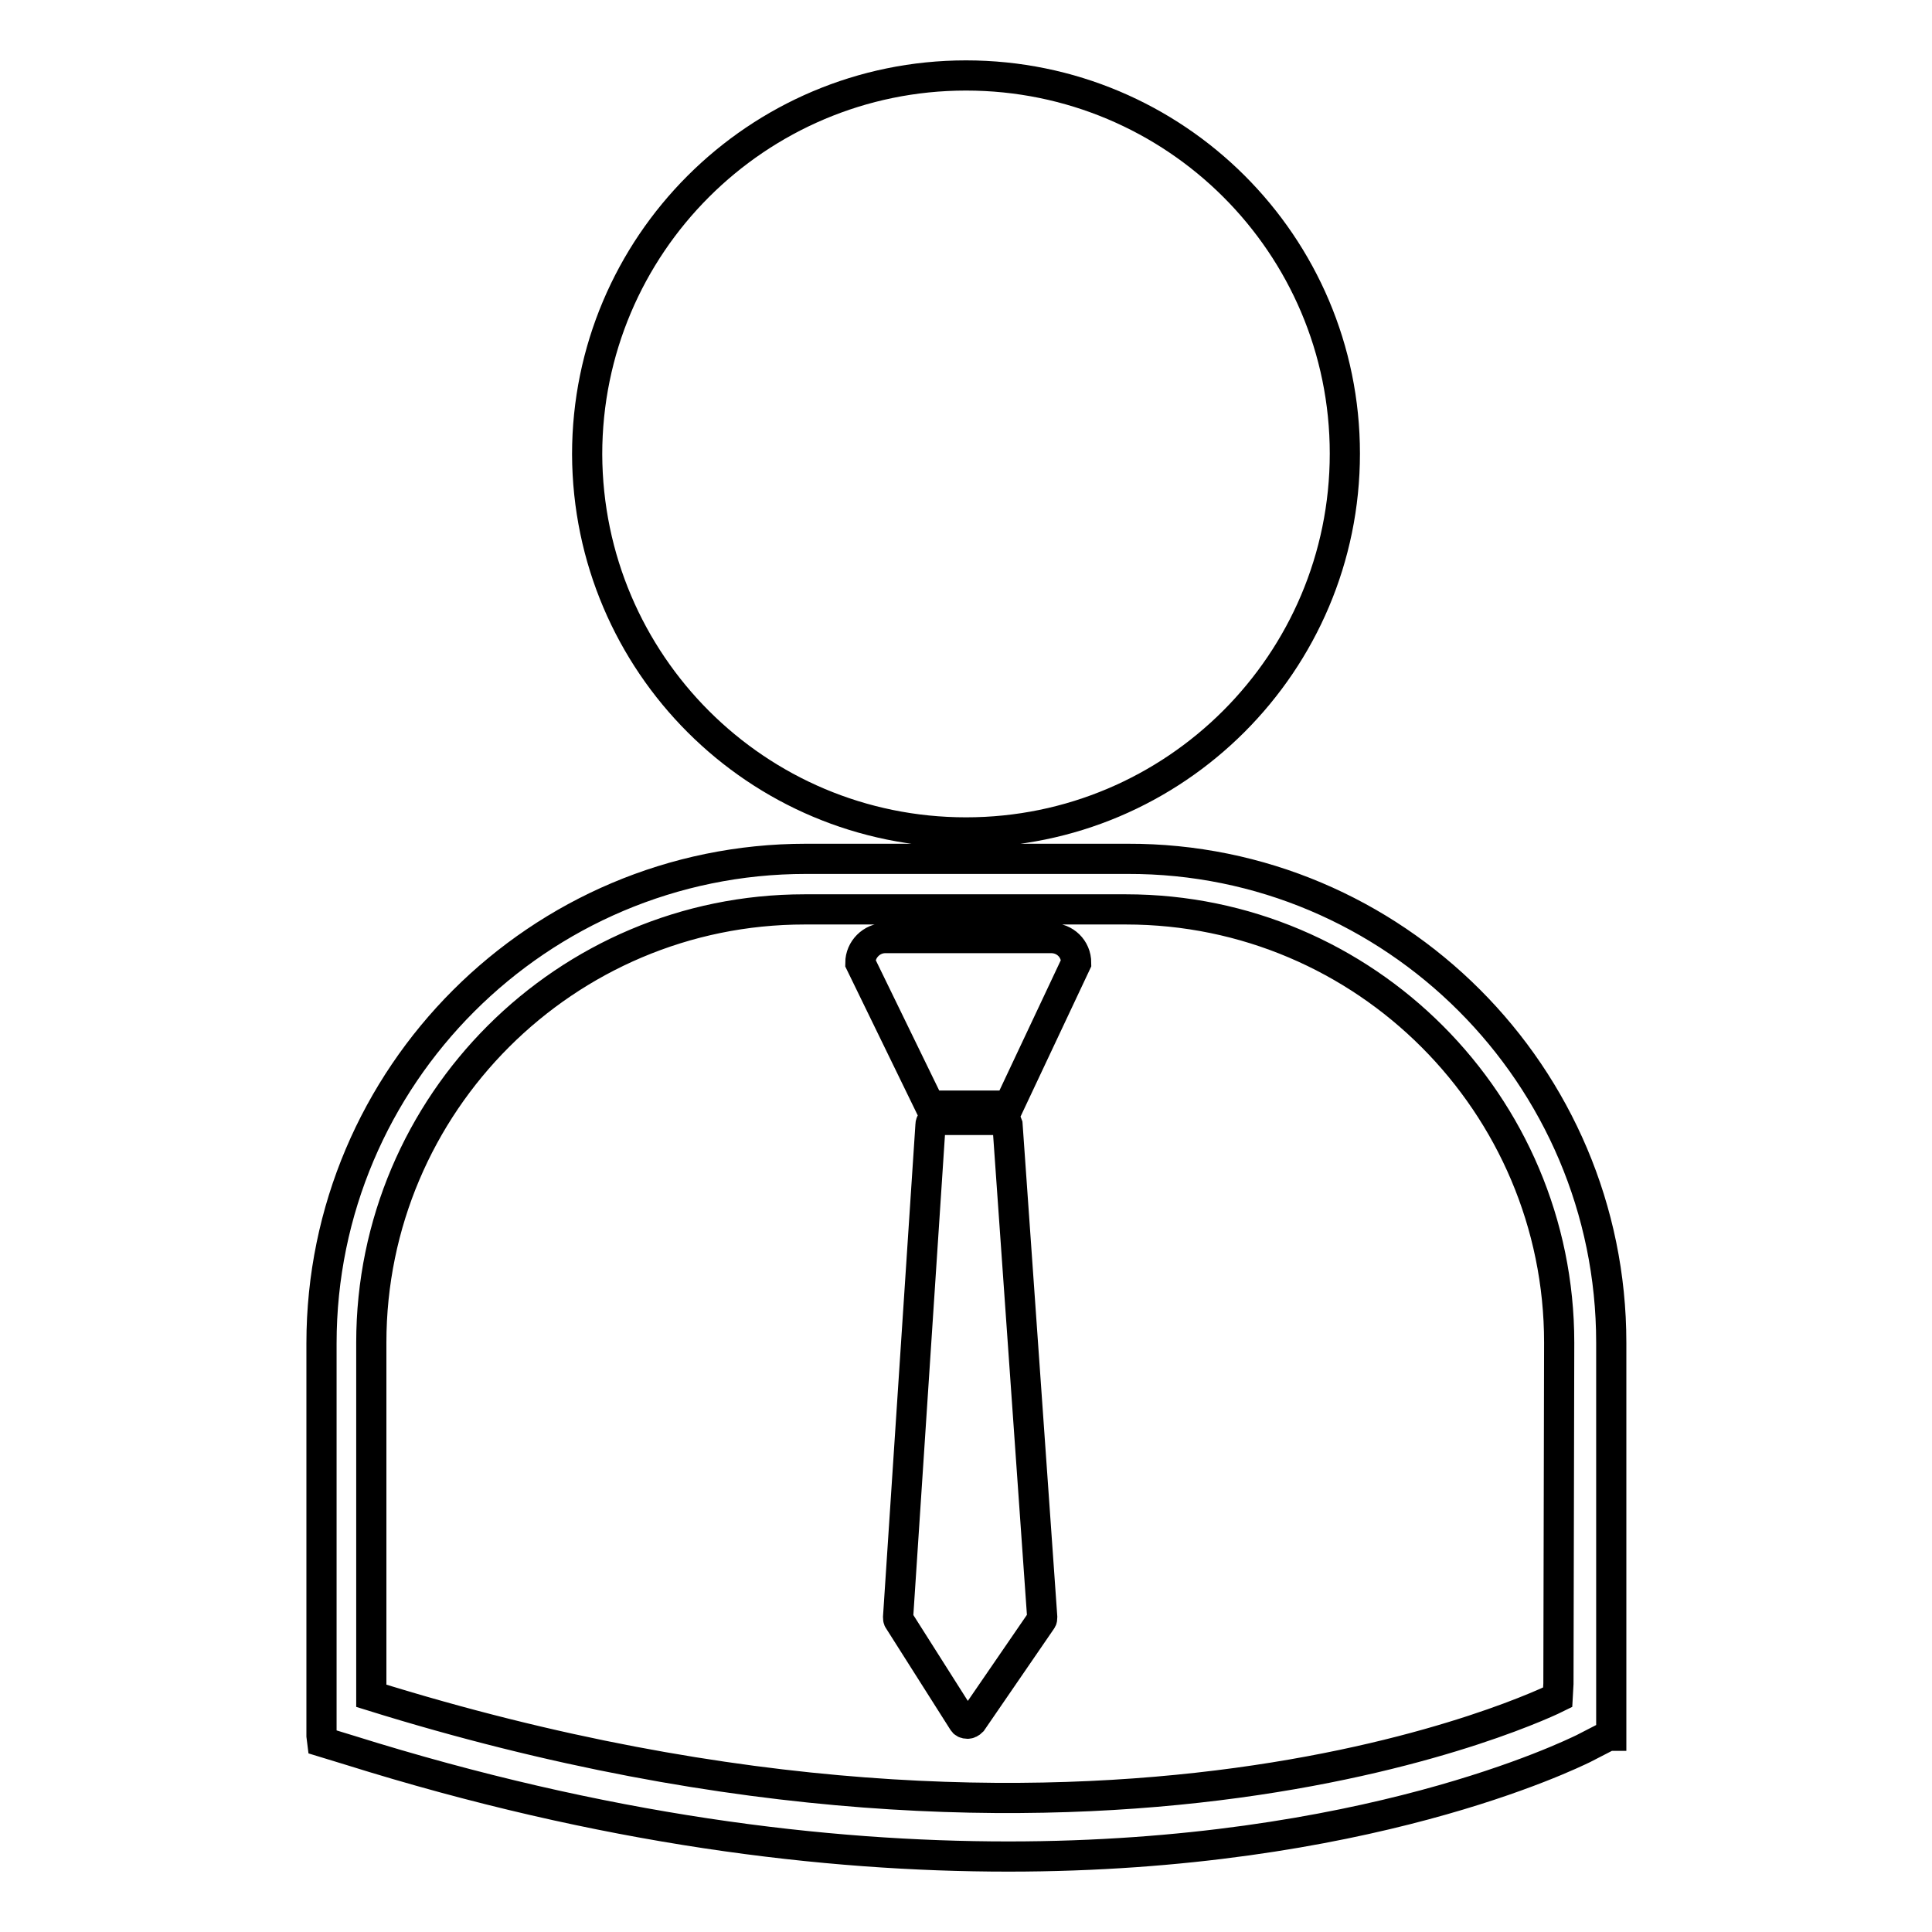
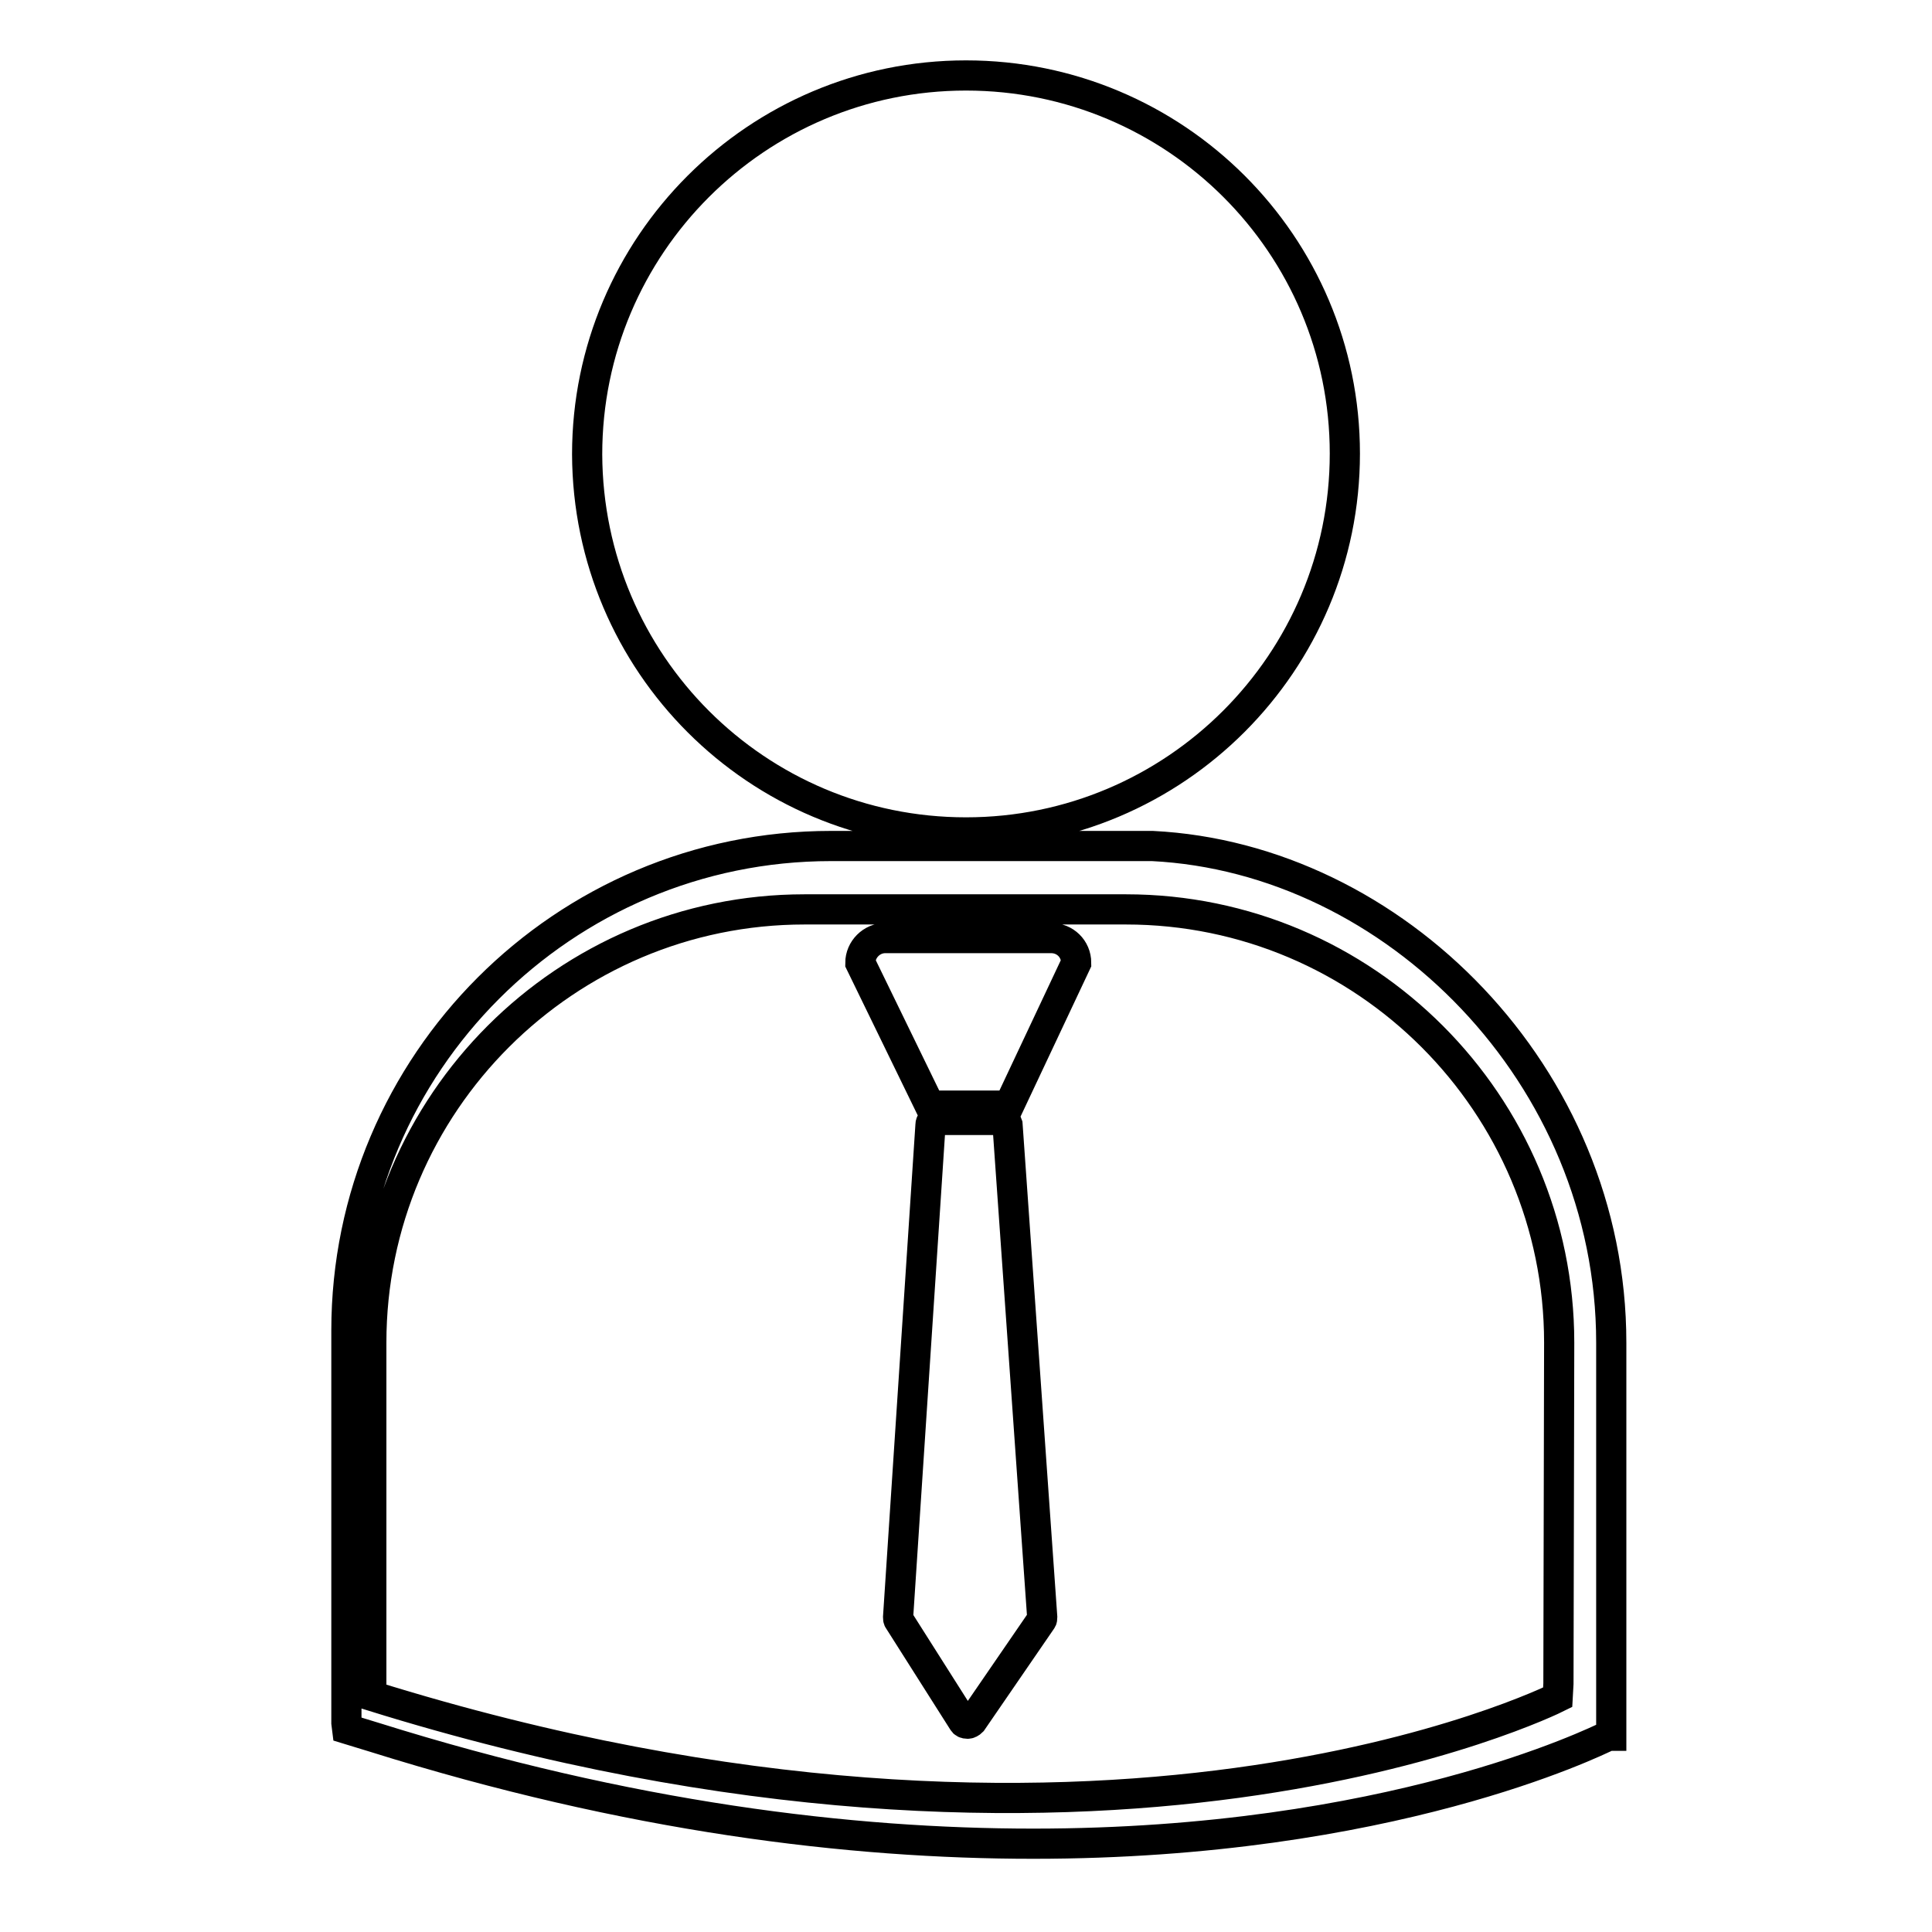
<svg xmlns="http://www.w3.org/2000/svg" version="1.1" x="0px" y="0px" viewBox="0 0 256 256" enable-background="new 0 0 256 256" xml:space="preserve">
  <g>
    <g>
      <g>
-         <path stroke-width="4" fill-opacity="0" stroke="#000000" d="M142.6,127.6l-8.9,18.9h-10.5l-9.2-18.9c0-1.8,1.5-3.3,3.3-3.3h22C141.1,124.3,142.6,125.7,142.6,127.6z M132.8,148.4h-8.9c-0.3,0-0.6,0.3-0.6,0.6l-4.3,65.3c0,0.1,0,0.3,0.1,0.4l8.5,13.4c0.1,0.2,0.3,0.3,0.6,0.3c0,0,0,0,0,0c0.2,0,0.4-0.1,0.6-0.3l9.2-13.4c0.1-0.1,0.1-0.3,0.1-0.4l-4.6-65.3C133.4,148.7,133.1,148.4,132.8,148.4z M128,110.3c27.7,0,50.2-22.5,50.2-50.2c0-27.7-22.5-50.1-50.2-50.1c-27.7,0-50.2,22.5-50.2,50.2C77.9,87.9,100.3,110.3,128,110.3z M213.5,177.9V230h-0.4l-3.3,1.7c-1.7,0.8-29,14.3-76.2,14.3c-24.2,0-53.5-3.5-87.3-14.1l-3.6-1.1l-0.1-0.8v-52c0-35.4,28.8-64.2,64.2-64.2h42.6C184.7,113.7,213.5,142.5,213.5,177.9z M206.6,177.9c0-31.6-25.7-57.4-57.4-57.4h-42.6c-31.6,0-57.4,25.7-57.4,57.4v45.2l0,1.6c96.9,30.2,156.6,0.5,157.2,0.2l0.1-1.8L206.6,177.9L206.6,177.9z" />
+         <path stroke-width="4" fill-opacity="0" stroke="#000000" d="M142.6,127.6l-8.9,18.9h-10.5l-9.2-18.9c0-1.8,1.5-3.3,3.3-3.3h22C141.1,124.3,142.6,125.7,142.6,127.6z M132.8,148.4h-8.9c-0.3,0-0.6,0.3-0.6,0.6l-4.3,65.3c0,0.1,0,0.3,0.1,0.4l8.5,13.4c0.1,0.2,0.3,0.3,0.6,0.3c0,0,0,0,0,0c0.2,0,0.4-0.1,0.6-0.3l9.2-13.4c0.1-0.1,0.1-0.3,0.1-0.4l-4.6-65.3C133.4,148.7,133.1,148.4,132.8,148.4z M128,110.3c27.7,0,50.2-22.5,50.2-50.2c0-27.7-22.5-50.1-50.2-50.1c-27.7,0-50.2,22.5-50.2,50.2C77.9,87.9,100.3,110.3,128,110.3z M213.5,177.9V230h-0.4c-1.7,0.8-29,14.3-76.2,14.3c-24.2,0-53.5-3.5-87.3-14.1l-3.6-1.1l-0.1-0.8v-52c0-35.4,28.8-64.2,64.2-64.2h42.6C184.7,113.7,213.5,142.5,213.5,177.9z M206.6,177.9c0-31.6-25.7-57.4-57.4-57.4h-42.6c-31.6,0-57.4,25.7-57.4,57.4v45.2l0,1.6c96.9,30.2,156.6,0.5,157.2,0.2l0.1-1.8L206.6,177.9L206.6,177.9z" />
      </g>
      <g />
      <g />
      <g />
      <g />
      <g />
      <g />
      <g />
      <g />
      <g />
      <g />
      <g />
      <g />
      <g />
      <g />
      <g />
    </g>
  </g>
</svg>